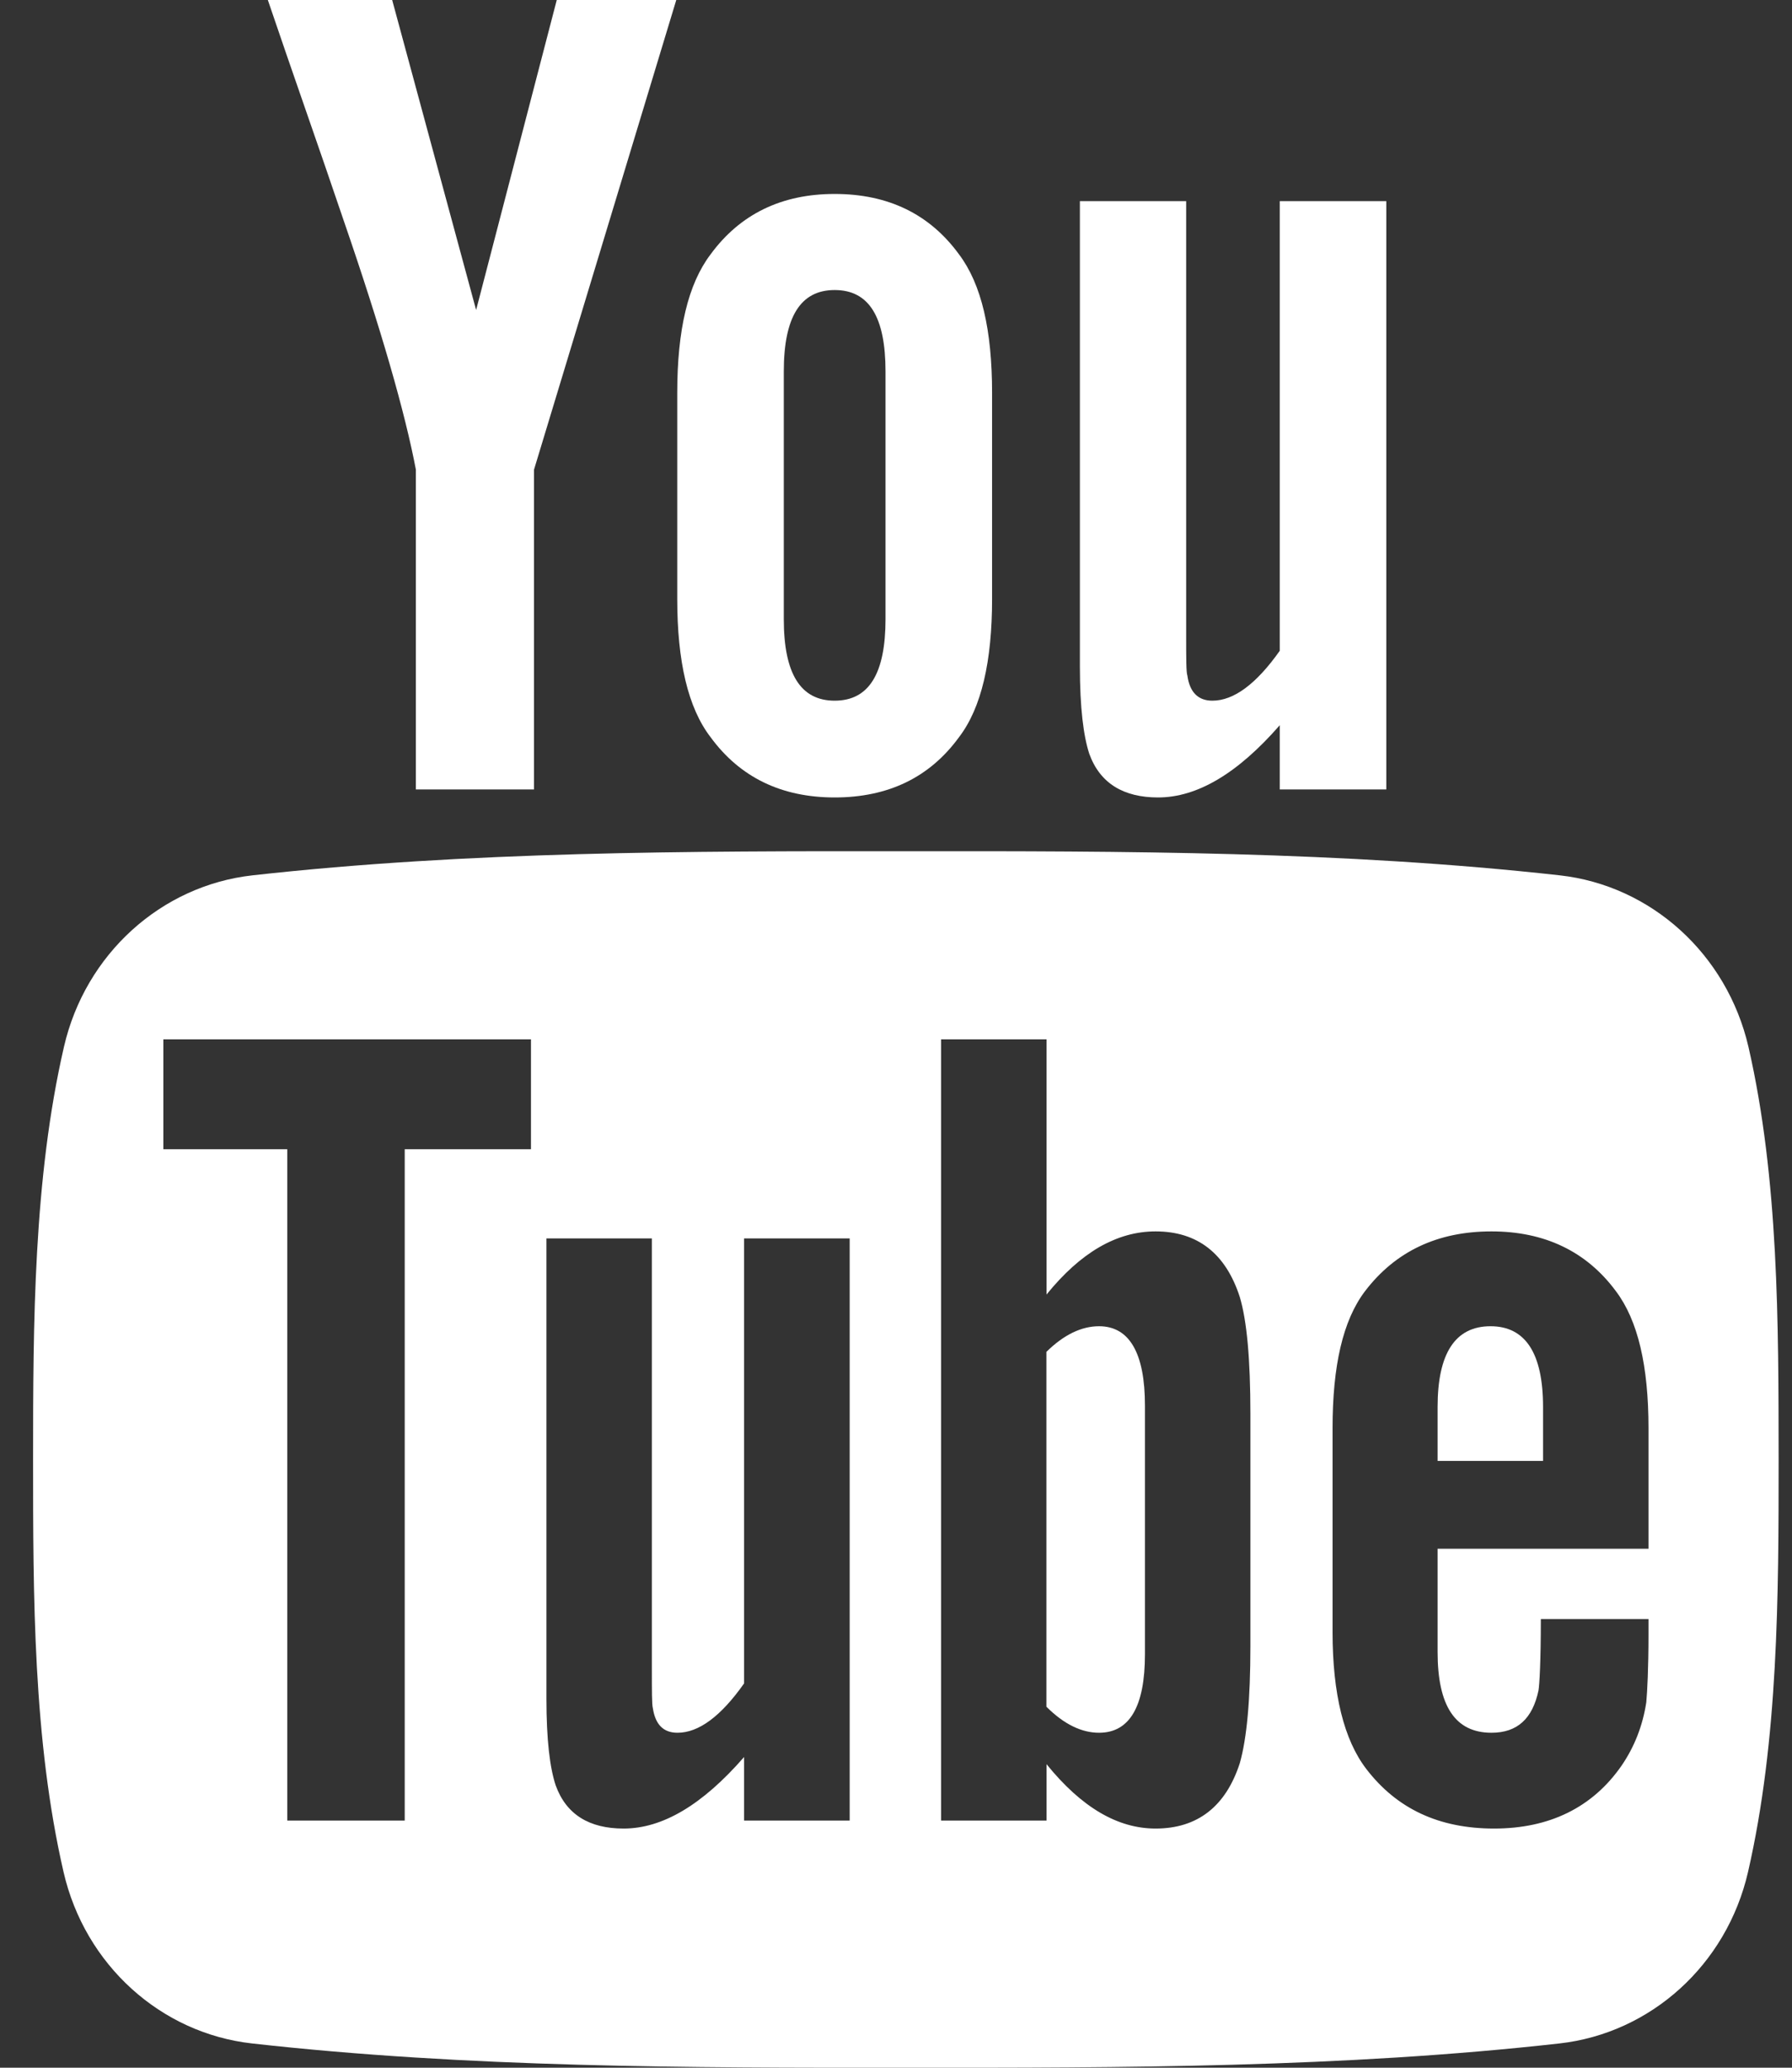
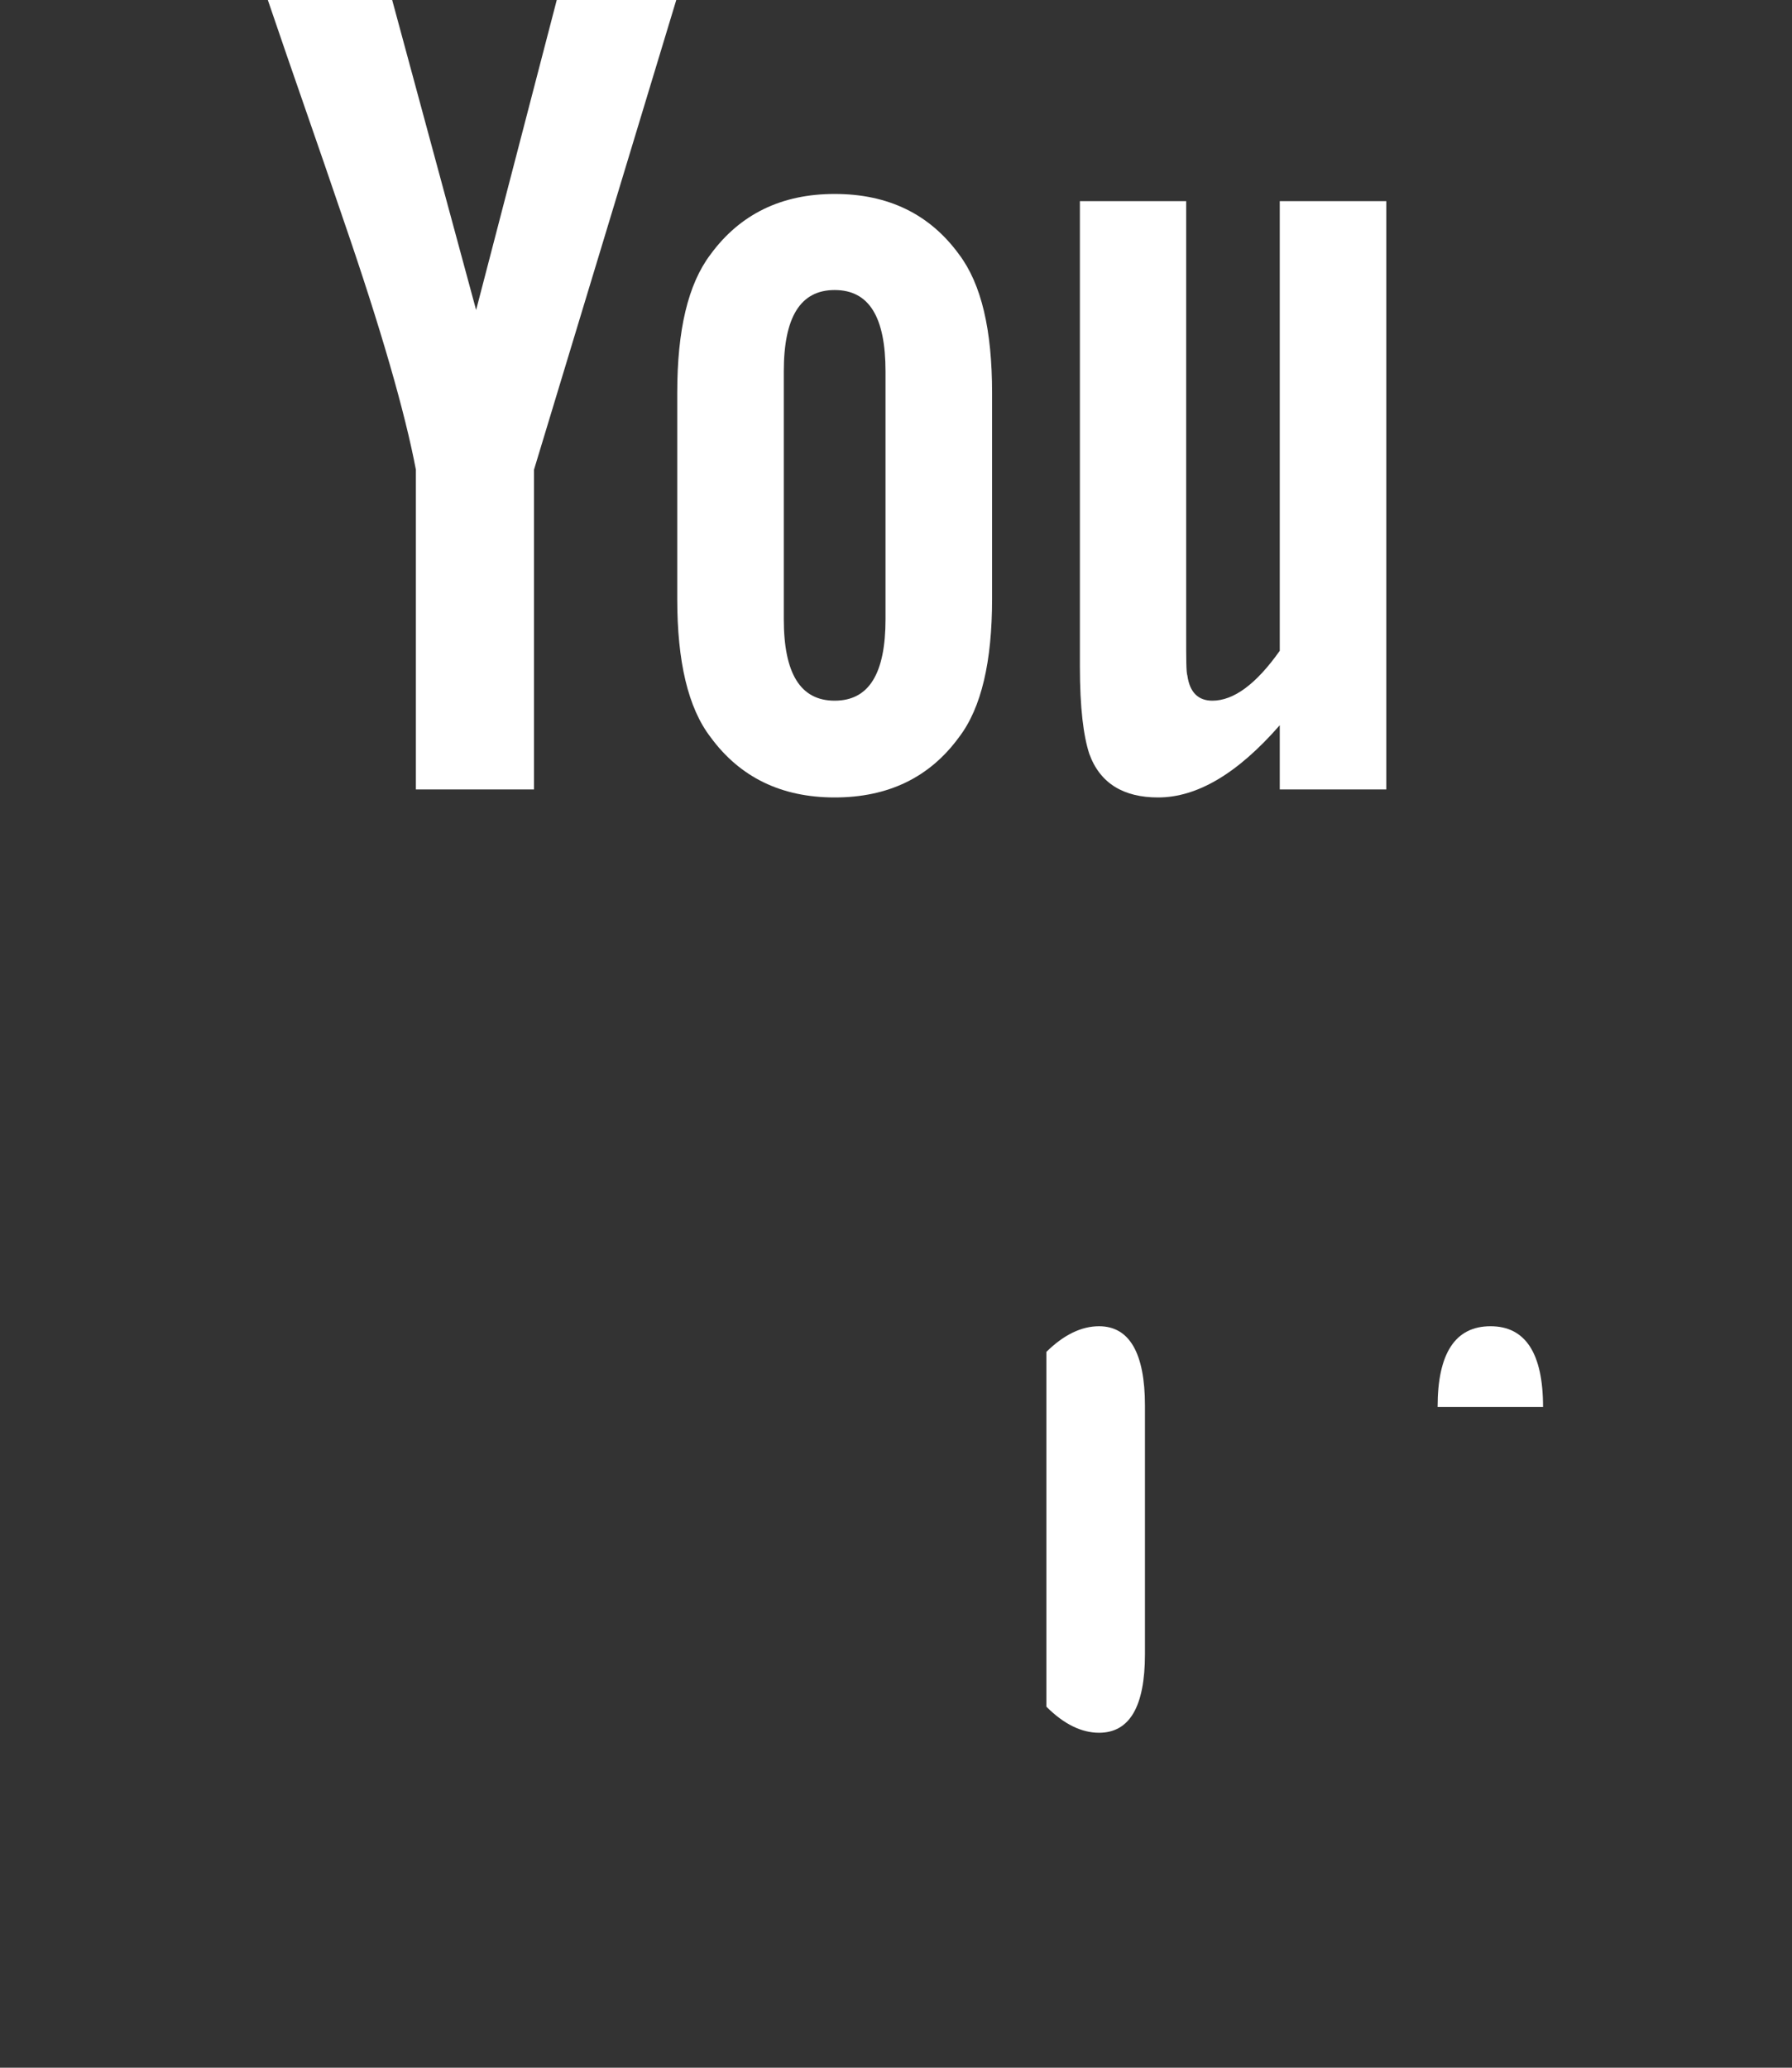
<svg xmlns="http://www.w3.org/2000/svg" width="13" height="15" viewBox="0 0 13 15" fill="none">
  <rect x="0" y="0" width="13" height="15" fill="#333333" stroke="none" />
-   <path d="M12.684 7.594C12.528 6.921 11.978 6.424 11.315 6.35C9.745 6.175 8.155 6.174 6.574 6.175C4.991 6.174 3.402 6.175 1.832 6.35C1.169 6.424 0.619 6.921 0.464 7.594C0.243 8.553 0.24 9.6 0.24 10.587C0.24 11.575 0.24 12.621 0.461 13.58C0.616 14.254 1.166 14.75 1.829 14.824C3.399 15 4.989 15.001 6.571 15C8.153 15.001 9.742 15 11.312 14.824C11.975 14.75 12.526 14.254 12.681 13.58C12.901 12.621 12.903 11.575 12.903 10.587C12.902 9.6 12.904 8.553 12.684 7.594ZM3.852 8.337H2.936V13.207H2.084V8.337H1.185V7.54H3.852V8.337ZM6.164 13.207H5.398V12.746C5.094 13.095 4.805 13.265 4.524 13.265C4.277 13.265 4.108 13.165 4.031 12.951C3.989 12.824 3.964 12.622 3.964 12.323V8.984H4.729V12.093C4.729 12.273 4.729 12.366 4.736 12.391C4.754 12.51 4.812 12.57 4.915 12.57C5.068 12.57 5.229 12.452 5.398 12.212V8.984H6.164L6.164 13.207ZM9.071 11.94C9.071 12.33 9.045 12.612 8.994 12.791C8.892 13.105 8.687 13.265 8.383 13.265C8.11 13.265 7.848 13.114 7.592 12.798V13.207H6.827V7.54H7.592V9.391C7.839 9.086 8.101 8.933 8.383 8.933C8.687 8.933 8.892 9.093 8.994 9.409C9.045 9.579 9.071 9.858 9.071 10.258V11.94ZM11.959 11.235H10.429V11.984C10.429 12.375 10.556 12.57 10.82 12.57C11.008 12.57 11.118 12.467 11.161 12.263C11.168 12.222 11.178 12.051 11.178 11.745H11.959V11.856C11.959 12.103 11.95 12.273 11.943 12.349C11.917 12.519 11.857 12.672 11.764 12.808C11.552 13.114 11.238 13.265 10.839 13.265C10.438 13.265 10.133 13.121 9.912 12.833C9.75 12.622 9.667 12.289 9.667 11.84V10.361C9.667 9.91 9.741 9.579 9.903 9.366C10.124 9.077 10.429 8.933 10.82 8.933C11.204 8.933 11.508 9.077 11.722 9.366C11.883 9.579 11.959 9.91 11.959 10.361V11.235H11.959Z" fill="white" />
-   <path d="M10.813 9.621C10.557 9.621 10.429 9.817 10.429 10.207V10.598H11.194V10.207C11.194 9.817 11.066 9.621 10.813 9.621Z" fill="white" />
+   <path d="M10.813 9.621C10.557 9.621 10.429 9.817 10.429 10.207H11.194V10.207C11.194 9.817 11.066 9.621 10.813 9.621Z" fill="white" />
  <path d="M7.973 9.621C7.847 9.621 7.719 9.681 7.591 9.807V12.381C7.719 12.509 7.847 12.57 7.973 12.57C8.194 12.57 8.306 12.381 8.306 12V10.197C8.306 9.817 8.194 9.621 7.973 9.621Z" fill="white" />
  <path d="M8.401 5.785C8.683 5.785 8.976 5.614 9.284 5.261V5.727H10.057V1.459H9.284V4.721C9.113 4.963 8.95 5.083 8.795 5.083C8.692 5.083 8.631 5.022 8.614 4.902C8.605 4.876 8.605 4.782 8.605 4.601V1.459H7.834V4.834C7.834 5.135 7.86 5.339 7.902 5.468C7.98 5.684 8.152 5.785 8.401 5.785Z" fill="white" />
  <path d="M3.017 3.407V5.727H3.874V3.407L4.906 0H4.039L3.454 2.249L2.845 0H1.943C2.123 0.531 2.312 1.064 2.492 1.596C2.767 2.394 2.939 2.996 3.017 3.407Z" fill="white" />
  <path d="M6.055 5.785C6.443 5.785 6.744 5.64 6.957 5.348C7.12 5.135 7.197 4.798 7.197 4.345V2.85C7.197 2.394 7.12 2.061 6.957 1.845C6.744 1.553 6.443 1.407 6.055 1.407C5.67 1.407 5.369 1.553 5.155 1.845C4.991 2.061 4.913 2.394 4.913 2.85V4.345C4.913 4.798 4.991 5.135 5.155 5.348C5.369 5.64 5.67 5.785 6.055 5.785ZM5.686 2.695C5.686 2.301 5.806 2.104 6.055 2.104C6.305 2.104 6.424 2.3 6.424 2.695V4.491C6.424 4.885 6.305 5.083 6.055 5.083C5.806 5.083 5.686 4.885 5.686 4.491V2.695Z" fill="white" />
</svg>